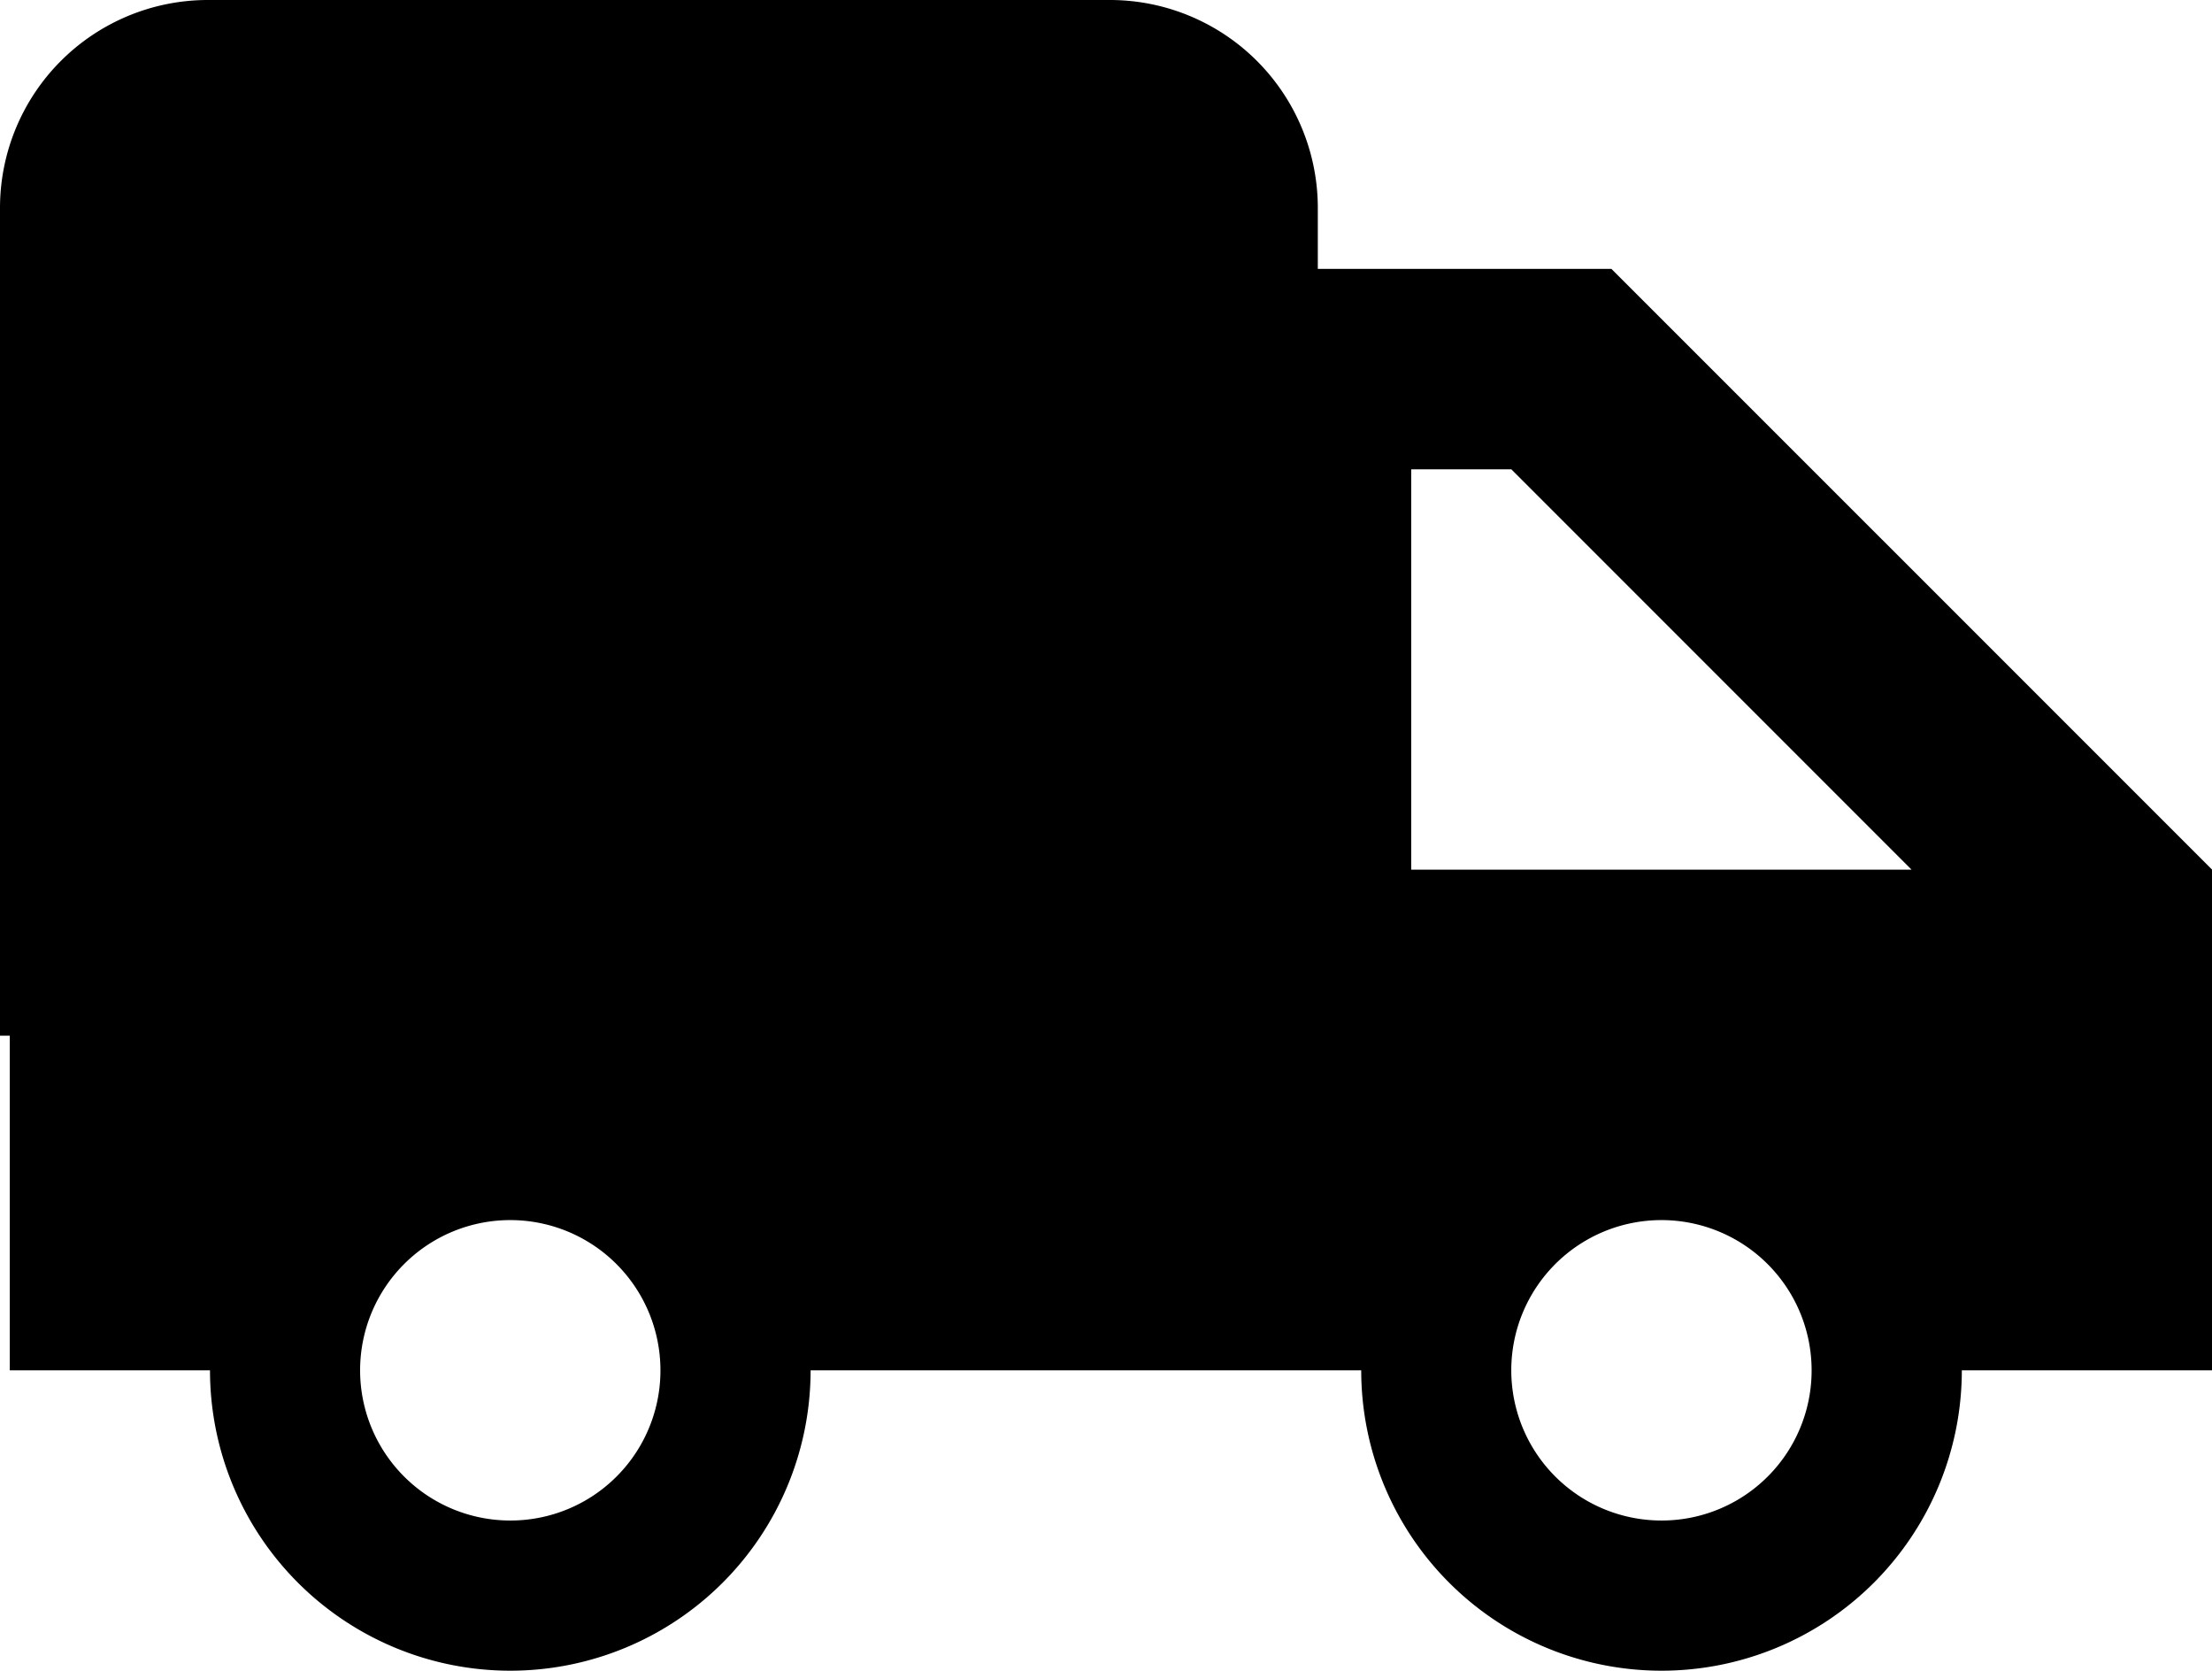
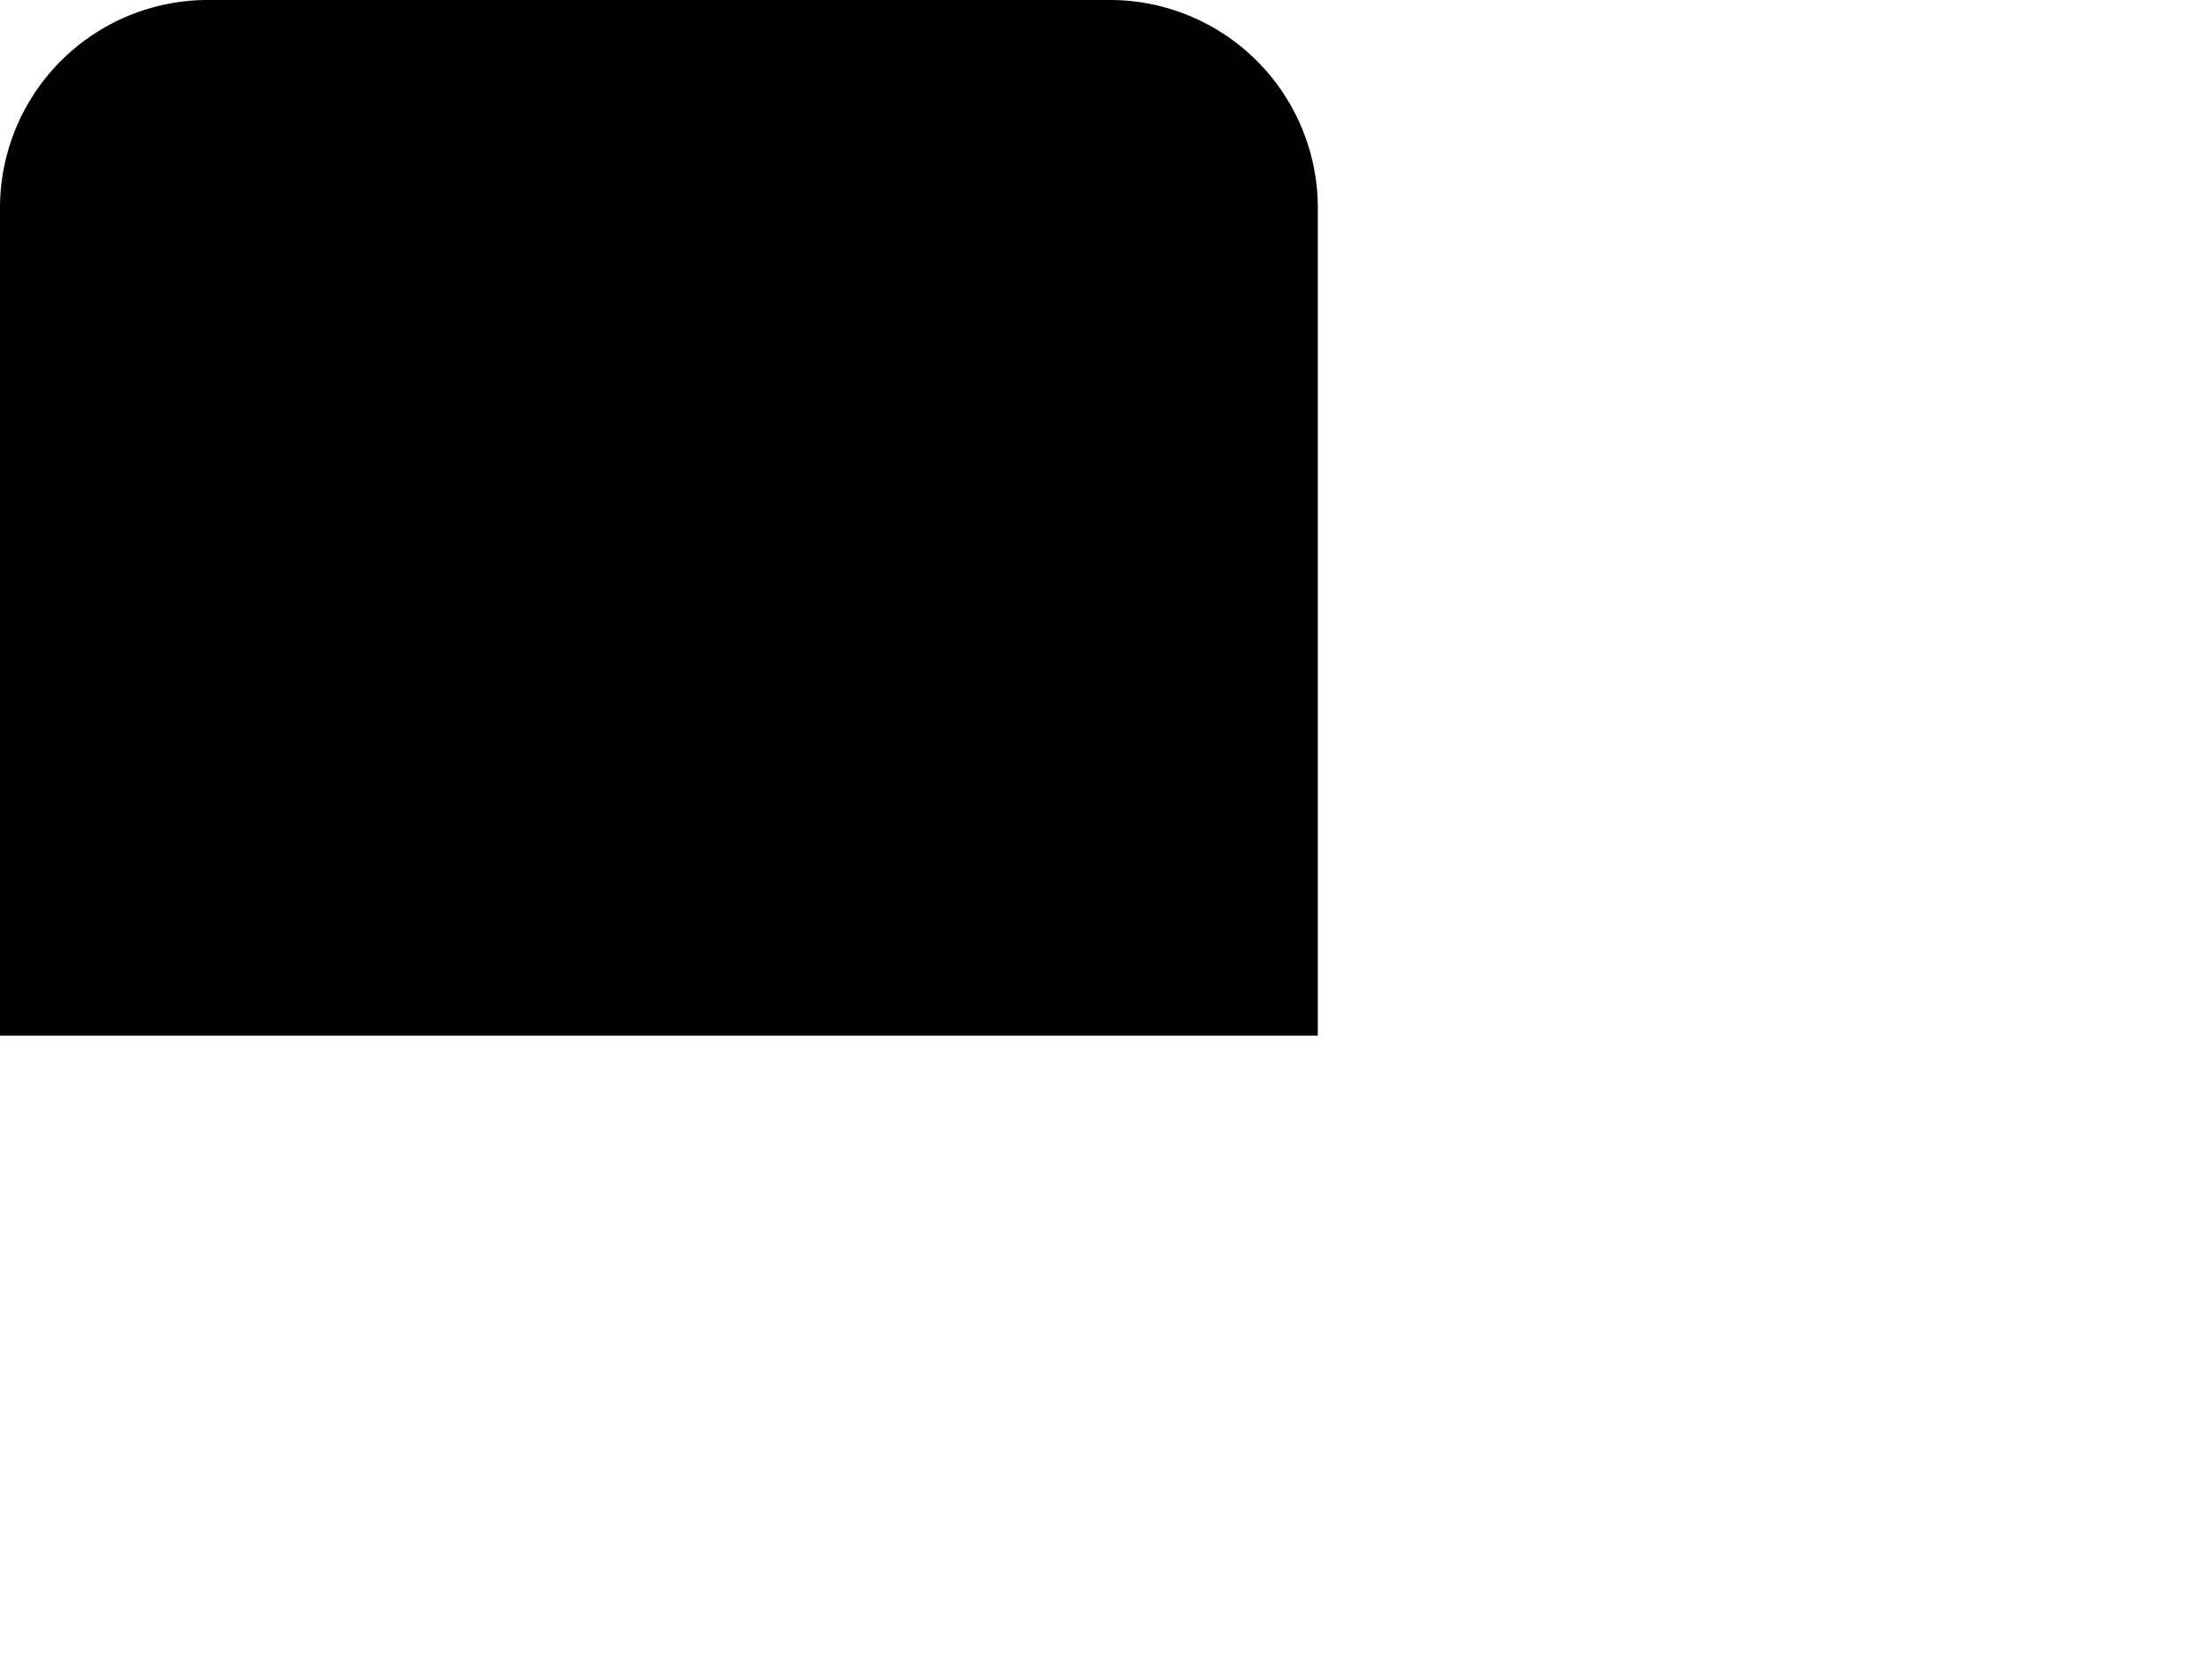
<svg xmlns="http://www.w3.org/2000/svg" width="42.556" height="32.133" viewBox="0 0 42.556 32.133">
  <g id="Group_3082" data-name="Group 3082" transform="translate(-1356.5 -734.855)">
-     <path id="ic_airport_shuttle_24px" d="M31.813,5H4.852A3.851,3.851,0,0,0,1,8.852V26.184H4.852a5.777,5.777,0,1,0,11.555,0H27a5.777,5.777,0,1,0,11.555,0h4.815V16.555ZM4.852,16.555v-7.7h7.7v7.7Zm5.777,12.518a2.889,2.889,0,1,1,2.889-2.889A2.885,2.885,0,0,1,10.629,29.073ZM24.11,16.555h-7.7v-7.7h7.7Zm8.666,12.518a2.889,2.889,0,1,1,2.889-2.889A2.885,2.885,0,0,1,32.776,29.073ZM27.962,16.555v-7.7h1.926l7.7,7.7Z" transform="translate(1355.688 735.026)" />
    <path id="Rectangle_1319" data-name="Rectangle 1319" d="M4,0H21.353a4,4,0,0,1,4,4V19.92a0,0,0,0,1,0,0H0a0,0,0,0,1,0,0V4A4,4,0,0,1,4,0Z" transform="translate(1356.5 734.855)" />
  </g>
</svg>